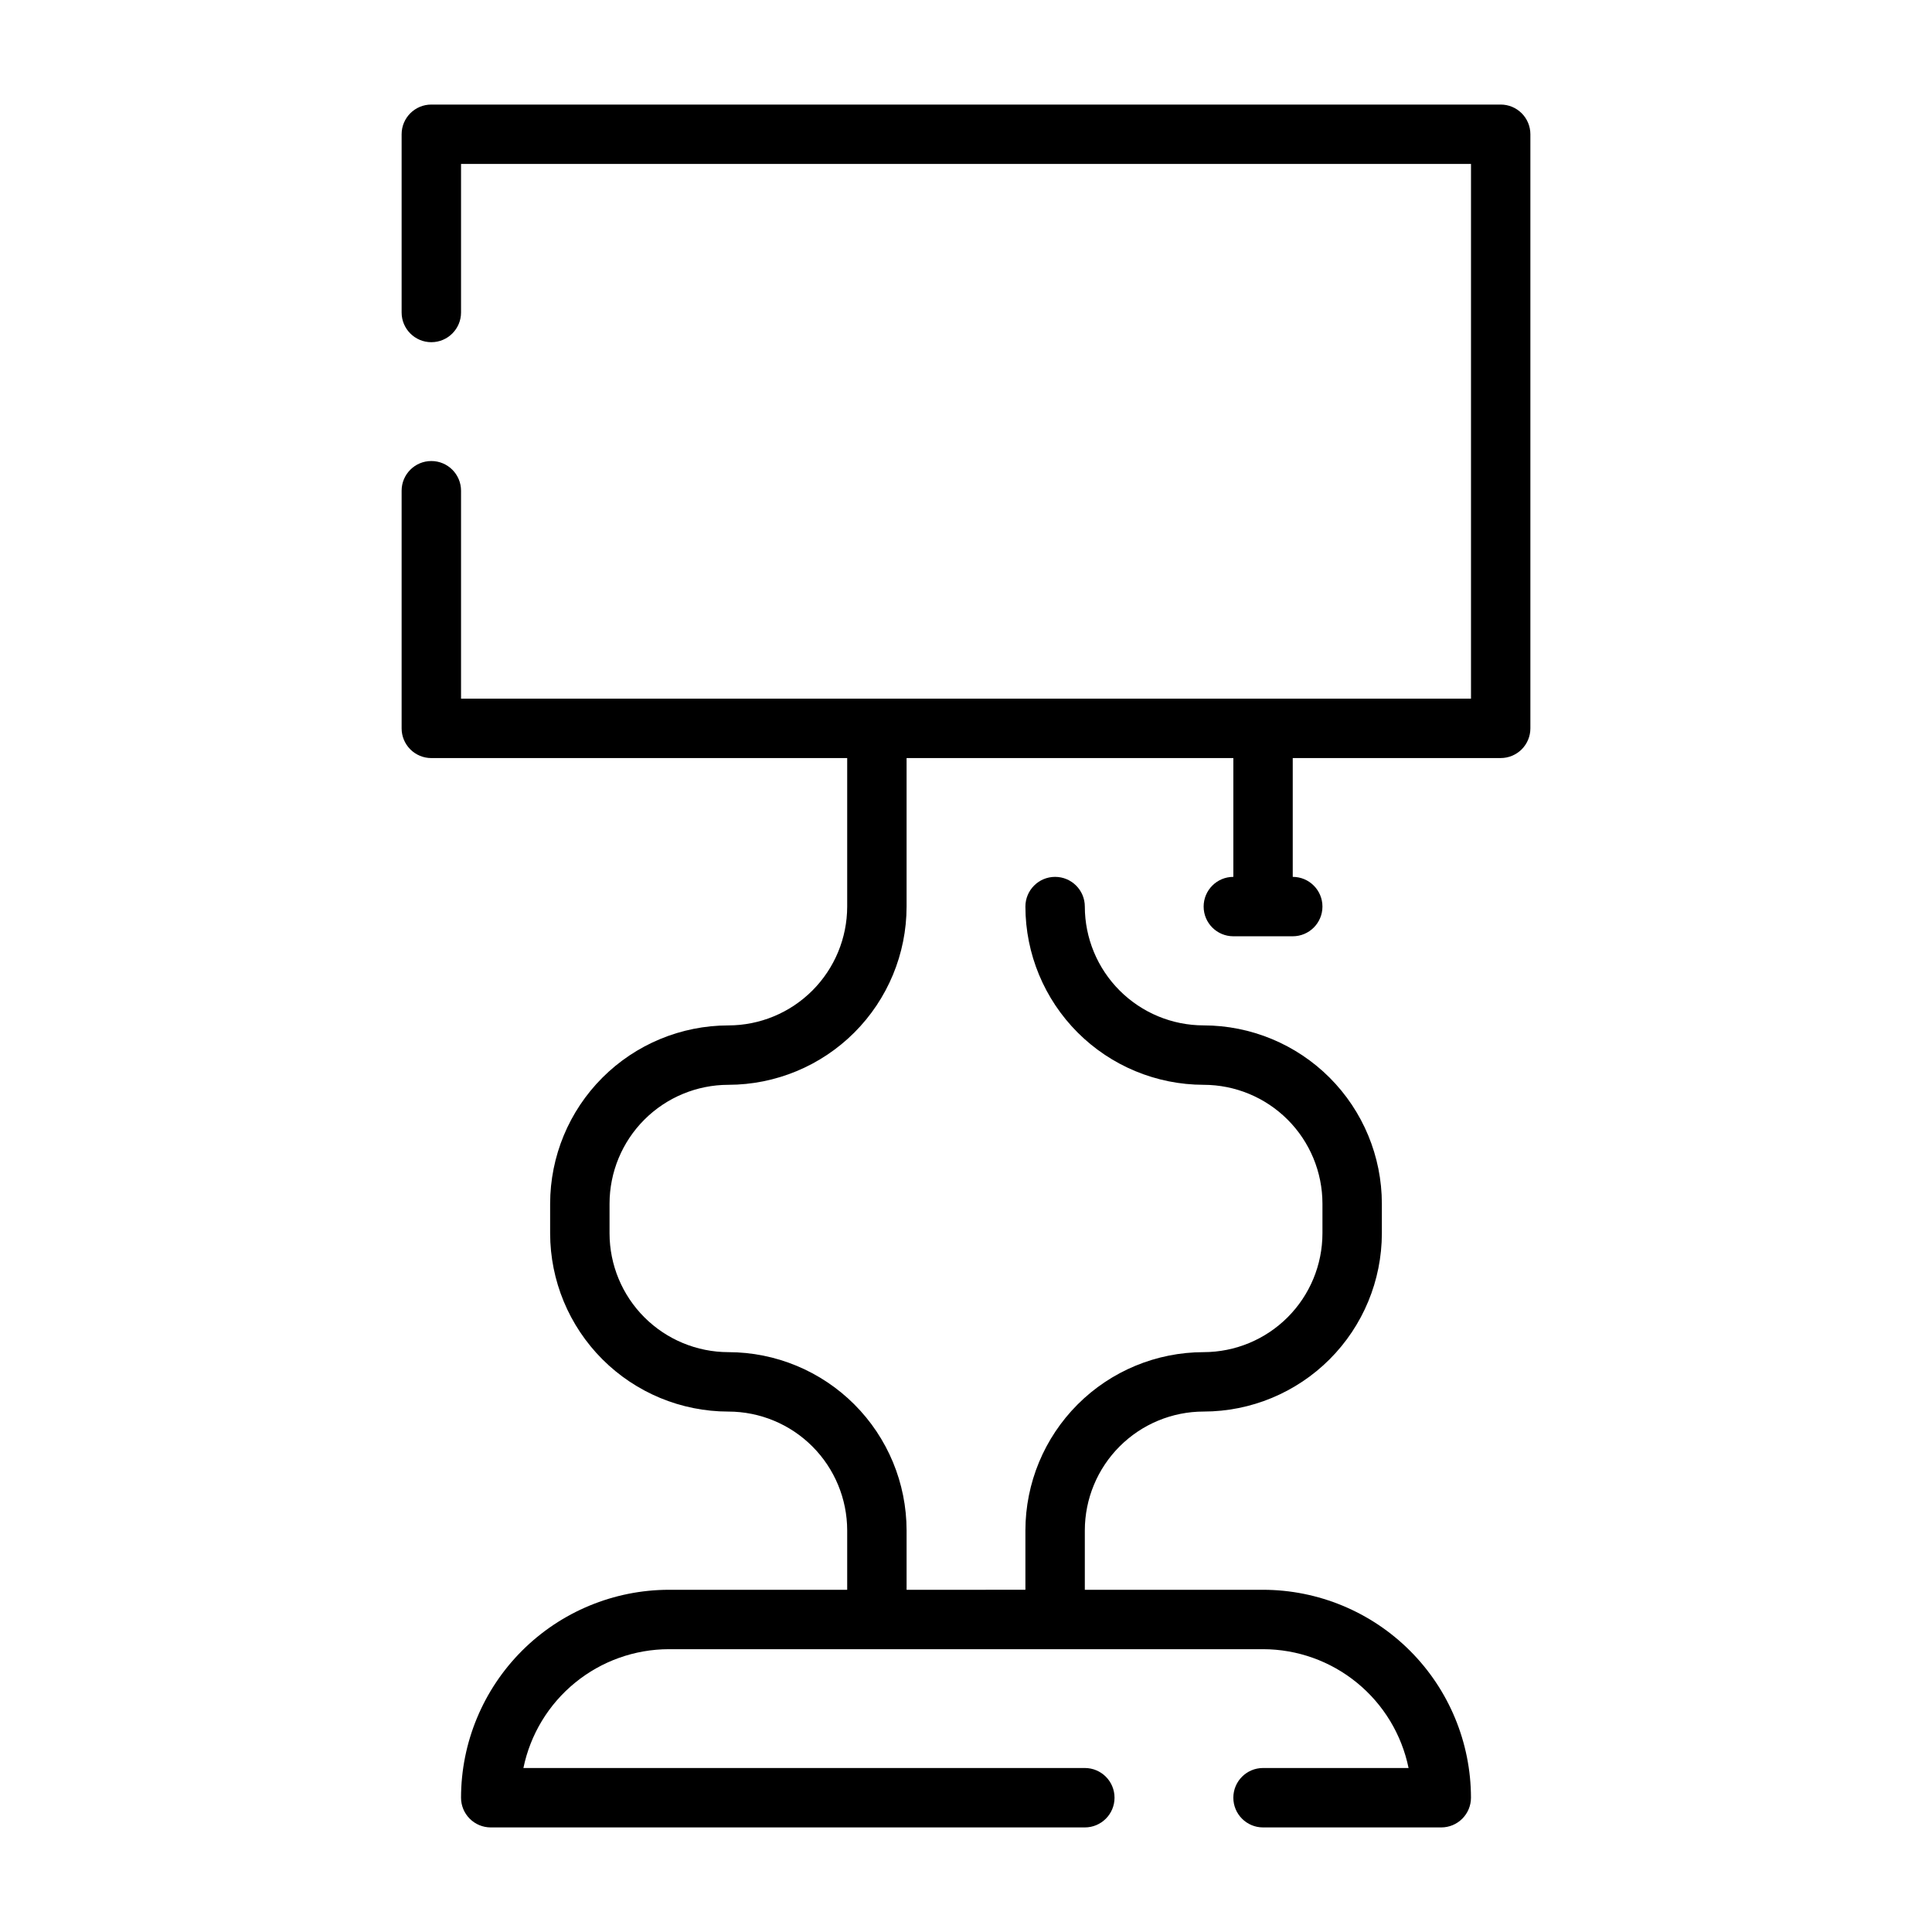
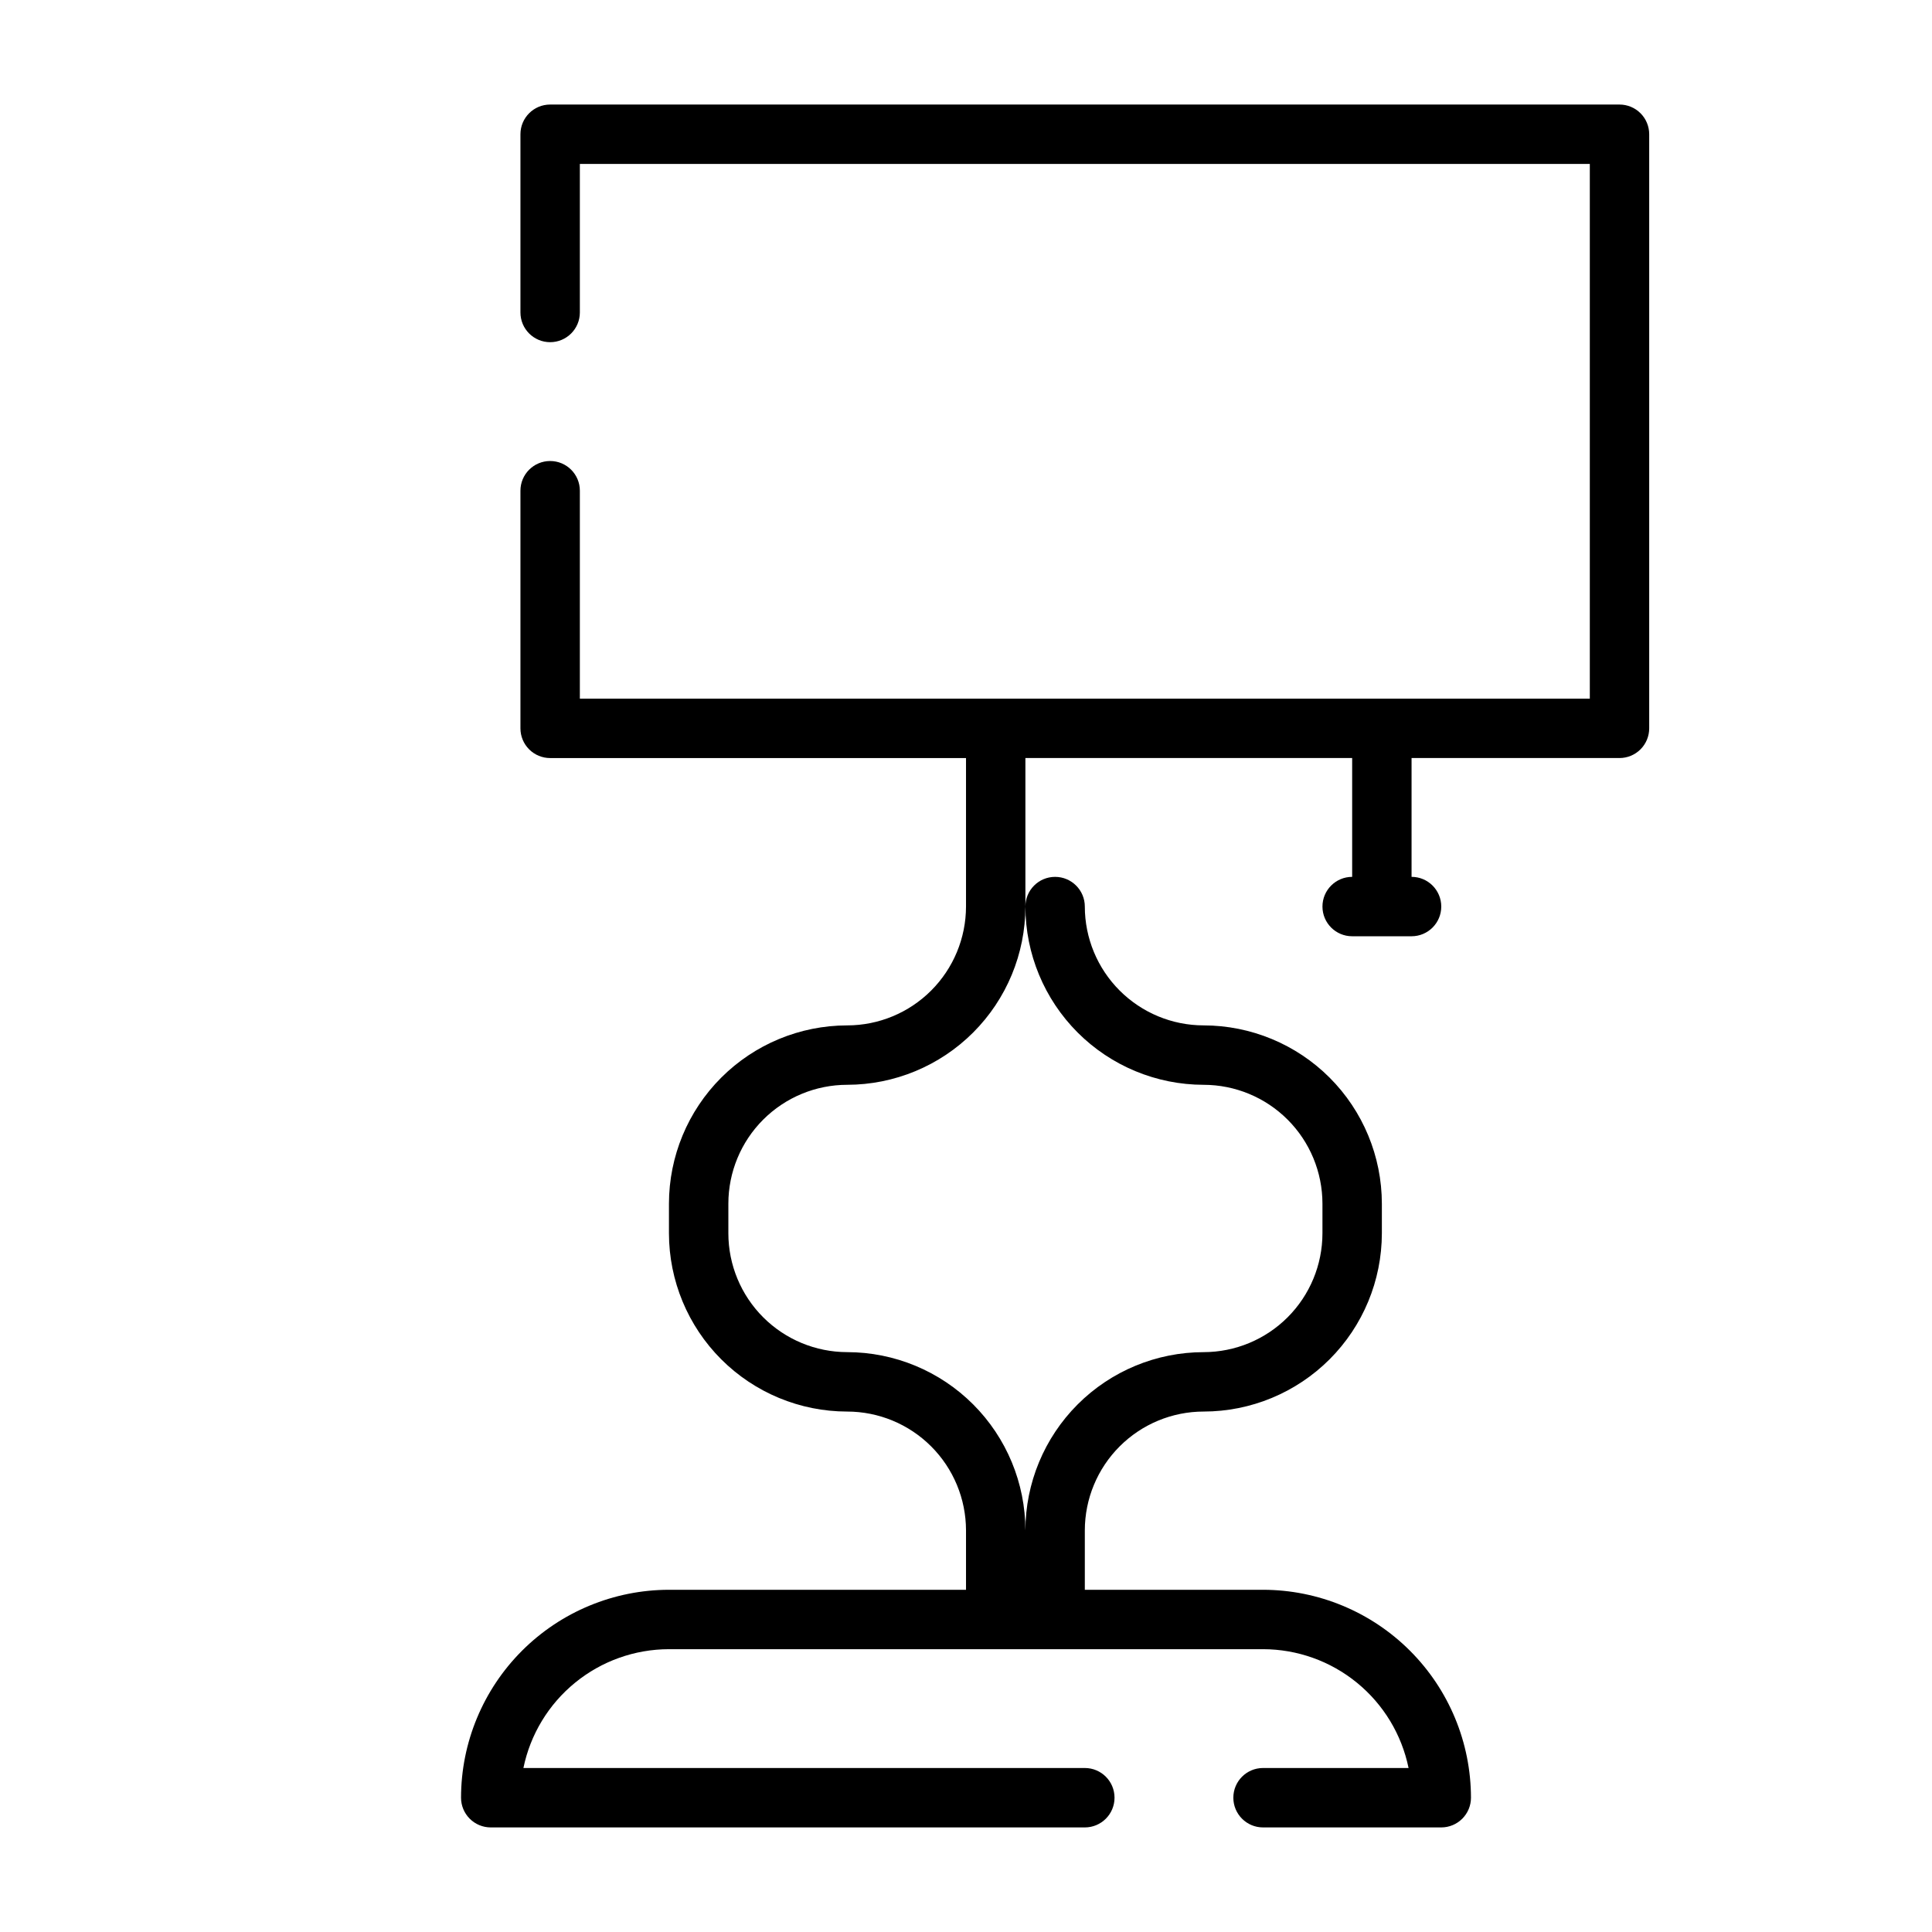
<svg xmlns="http://www.w3.org/2000/svg" fill="#000000" width="800px" height="800px" version="1.1" viewBox="144 144 512 512">
-   <path d="m321.28 565.31c-14.609 0.016-28.613 5.828-38.945 16.156-10.328 10.332-16.141 24.336-16.156 38.945 0 2.09 0.828 4.09 2.305 5.566 1.477 1.477 3.477 2.309 5.566 2.309h157.44c4.348 0 7.871-3.527 7.871-7.875 0-4.348-3.523-7.871-7.871-7.871h-148.78c1.824-8.883 6.66-16.867 13.684-22.602 7.027-5.738 15.812-8.875 24.883-8.887h157.44c9.07 0.012 17.859 3.148 24.883 8.887 7.027 5.734 11.859 13.719 13.684 22.602h-38.566c-4.348 0-7.871 3.523-7.871 7.871 0 4.348 3.523 7.875 7.871 7.875h47.23c2.09 0 4.09-0.832 5.566-2.309 1.477-1.477 2.309-3.477 2.309-5.566-0.02-14.609-5.828-28.613-16.16-38.945-10.328-10.328-24.336-16.141-38.945-16.156h-47.23v-15.746c0.008-8.348 3.328-16.352 9.23-22.254 5.902-5.906 13.906-9.227 22.258-9.234 12.52-0.012 24.527-4.992 33.383-13.848 8.852-8.855 13.832-20.859 13.848-33.383v-7.871c-0.016-12.523-4.996-24.531-13.848-33.387-8.855-8.852-20.863-13.832-33.383-13.848-8.352-0.008-16.355-3.328-22.258-9.234-5.902-5.902-9.223-13.906-9.23-22.254 0-4.348-3.527-7.871-7.875-7.871-4.348 0-7.871 3.523-7.871 7.871 0.016 12.523 4.996 24.527 13.848 33.383 8.855 8.855 20.863 13.836 33.387 13.852 8.348 0.008 16.352 3.328 22.254 9.23 5.902 5.902 9.223 13.906 9.23 22.258v7.871c-0.008 8.348-3.328 16.352-9.23 22.254-5.902 5.902-13.906 9.223-22.254 9.234-12.523 0.012-24.531 4.992-33.387 13.848-8.852 8.855-13.832 20.859-13.848 33.383v15.742l-31.488 0.004v-15.746c-0.012-12.523-4.992-24.527-13.848-33.383-8.855-8.855-20.863-13.836-33.383-13.848-8.348-0.012-16.355-3.332-22.258-9.234-5.902-5.902-9.223-13.906-9.23-22.254v-7.871c0.008-8.352 3.328-16.355 9.23-22.258s13.91-9.223 22.258-9.23c12.52-0.016 24.527-4.996 33.383-13.852s13.836-20.859 13.848-33.383v-39.359h86.594v31.488c-4.348 0-7.871 3.523-7.871 7.871s3.523 7.871 7.871 7.871h15.742c4.348 0 7.871-3.523 7.871-7.871s-3.523-7.871-7.871-7.871v-31.488h55.105c2.086 0 4.09-0.828 5.566-2.305 1.477-1.477 2.305-3.481 2.305-5.566v-157.44c0-2.09-0.828-4.09-2.305-5.566-1.477-1.477-3.481-2.305-5.566-2.305h-283.39c-4.348 0-7.871 3.523-7.871 7.871v47.23c0 4.348 3.523 7.875 7.871 7.875 4.348 0 7.875-3.527 7.875-7.875v-39.359h267.65v141.7h-267.65v-55.102c0-4.348-3.527-7.871-7.875-7.871-4.348 0-7.871 3.523-7.871 7.871v62.977c0 2.086 0.828 4.09 2.305 5.566 1.477 1.477 3.481 2.305 5.566 2.305h110.21v39.359c-0.012 8.348-3.332 16.352-9.234 22.254-5.902 5.906-13.906 9.227-22.254 9.234-12.523 0.016-24.531 4.996-33.383 13.848-8.855 8.855-13.836 20.863-13.852 33.387v7.871c0.016 12.523 4.996 24.527 13.852 33.383 8.852 8.855 20.859 13.836 33.383 13.848 8.348 0.008 16.352 3.328 22.254 9.234 5.902 5.902 9.223 13.906 9.234 22.254v15.742z" />
+   <path d="m321.28 565.31c-14.609 0.016-28.613 5.828-38.945 16.156-10.328 10.332-16.141 24.336-16.156 38.945 0 2.09 0.828 4.09 2.305 5.566 1.477 1.477 3.477 2.309 5.566 2.309h157.44c4.348 0 7.871-3.527 7.871-7.875 0-4.348-3.523-7.871-7.871-7.871h-148.78c1.824-8.883 6.66-16.867 13.684-22.602 7.027-5.738 15.812-8.875 24.883-8.887h157.44c9.07 0.012 17.859 3.148 24.883 8.887 7.027 5.734 11.859 13.719 13.684 22.602h-38.566c-4.348 0-7.871 3.523-7.871 7.871 0 4.348 3.523 7.875 7.871 7.875h47.23c2.09 0 4.09-0.832 5.566-2.309 1.477-1.477 2.309-3.477 2.309-5.566-0.02-14.609-5.828-28.613-16.16-38.945-10.328-10.328-24.336-16.141-38.945-16.156h-47.23v-15.746c0.008-8.348 3.328-16.352 9.23-22.254 5.902-5.906 13.906-9.227 22.258-9.234 12.52-0.012 24.527-4.992 33.383-13.848 8.852-8.855 13.832-20.859 13.848-33.383v-7.871c-0.016-12.523-4.996-24.531-13.848-33.387-8.855-8.852-20.863-13.832-33.383-13.848-8.352-0.008-16.355-3.328-22.258-9.234-5.902-5.902-9.223-13.906-9.23-22.254 0-4.348-3.527-7.871-7.875-7.871-4.348 0-7.871 3.523-7.871 7.871 0.016 12.523 4.996 24.527 13.848 33.383 8.855 8.855 20.863 13.836 33.387 13.852 8.348 0.008 16.352 3.328 22.254 9.23 5.902 5.902 9.223 13.906 9.23 22.258v7.871c-0.008 8.348-3.328 16.352-9.23 22.254-5.902 5.902-13.906 9.223-22.254 9.234-12.523 0.012-24.531 4.992-33.387 13.848-8.852 8.855-13.832 20.859-13.848 33.383v15.742v-15.746c-0.012-12.523-4.992-24.527-13.848-33.383-8.855-8.855-20.863-13.836-33.383-13.848-8.348-0.012-16.355-3.332-22.258-9.234-5.902-5.902-9.223-13.906-9.23-22.254v-7.871c0.008-8.352 3.328-16.355 9.23-22.258s13.91-9.223 22.258-9.23c12.52-0.016 24.527-4.996 33.383-13.852s13.836-20.859 13.848-33.383v-39.359h86.594v31.488c-4.348 0-7.871 3.523-7.871 7.871s3.523 7.871 7.871 7.871h15.742c4.348 0 7.871-3.523 7.871-7.871s-3.523-7.871-7.871-7.871v-31.488h55.105c2.086 0 4.09-0.828 5.566-2.305 1.477-1.477 2.305-3.481 2.305-5.566v-157.44c0-2.09-0.828-4.09-2.305-5.566-1.477-1.477-3.481-2.305-5.566-2.305h-283.39c-4.348 0-7.871 3.523-7.871 7.871v47.23c0 4.348 3.523 7.875 7.871 7.875 4.348 0 7.875-3.527 7.875-7.875v-39.359h267.65v141.7h-267.65v-55.102c0-4.348-3.527-7.871-7.875-7.871-4.348 0-7.871 3.523-7.871 7.871v62.977c0 2.086 0.828 4.09 2.305 5.566 1.477 1.477 3.481 2.305 5.566 2.305h110.21v39.359c-0.012 8.348-3.332 16.352-9.234 22.254-5.902 5.906-13.906 9.227-22.254 9.234-12.523 0.016-24.531 4.996-33.383 13.848-8.855 8.855-13.836 20.863-13.852 33.387v7.871c0.016 12.523 4.996 24.527 13.852 33.383 8.852 8.855 20.859 13.836 33.383 13.848 8.348 0.008 16.352 3.328 22.254 9.234 5.902 5.902 9.223 13.906 9.234 22.254v15.742z" />
</svg>